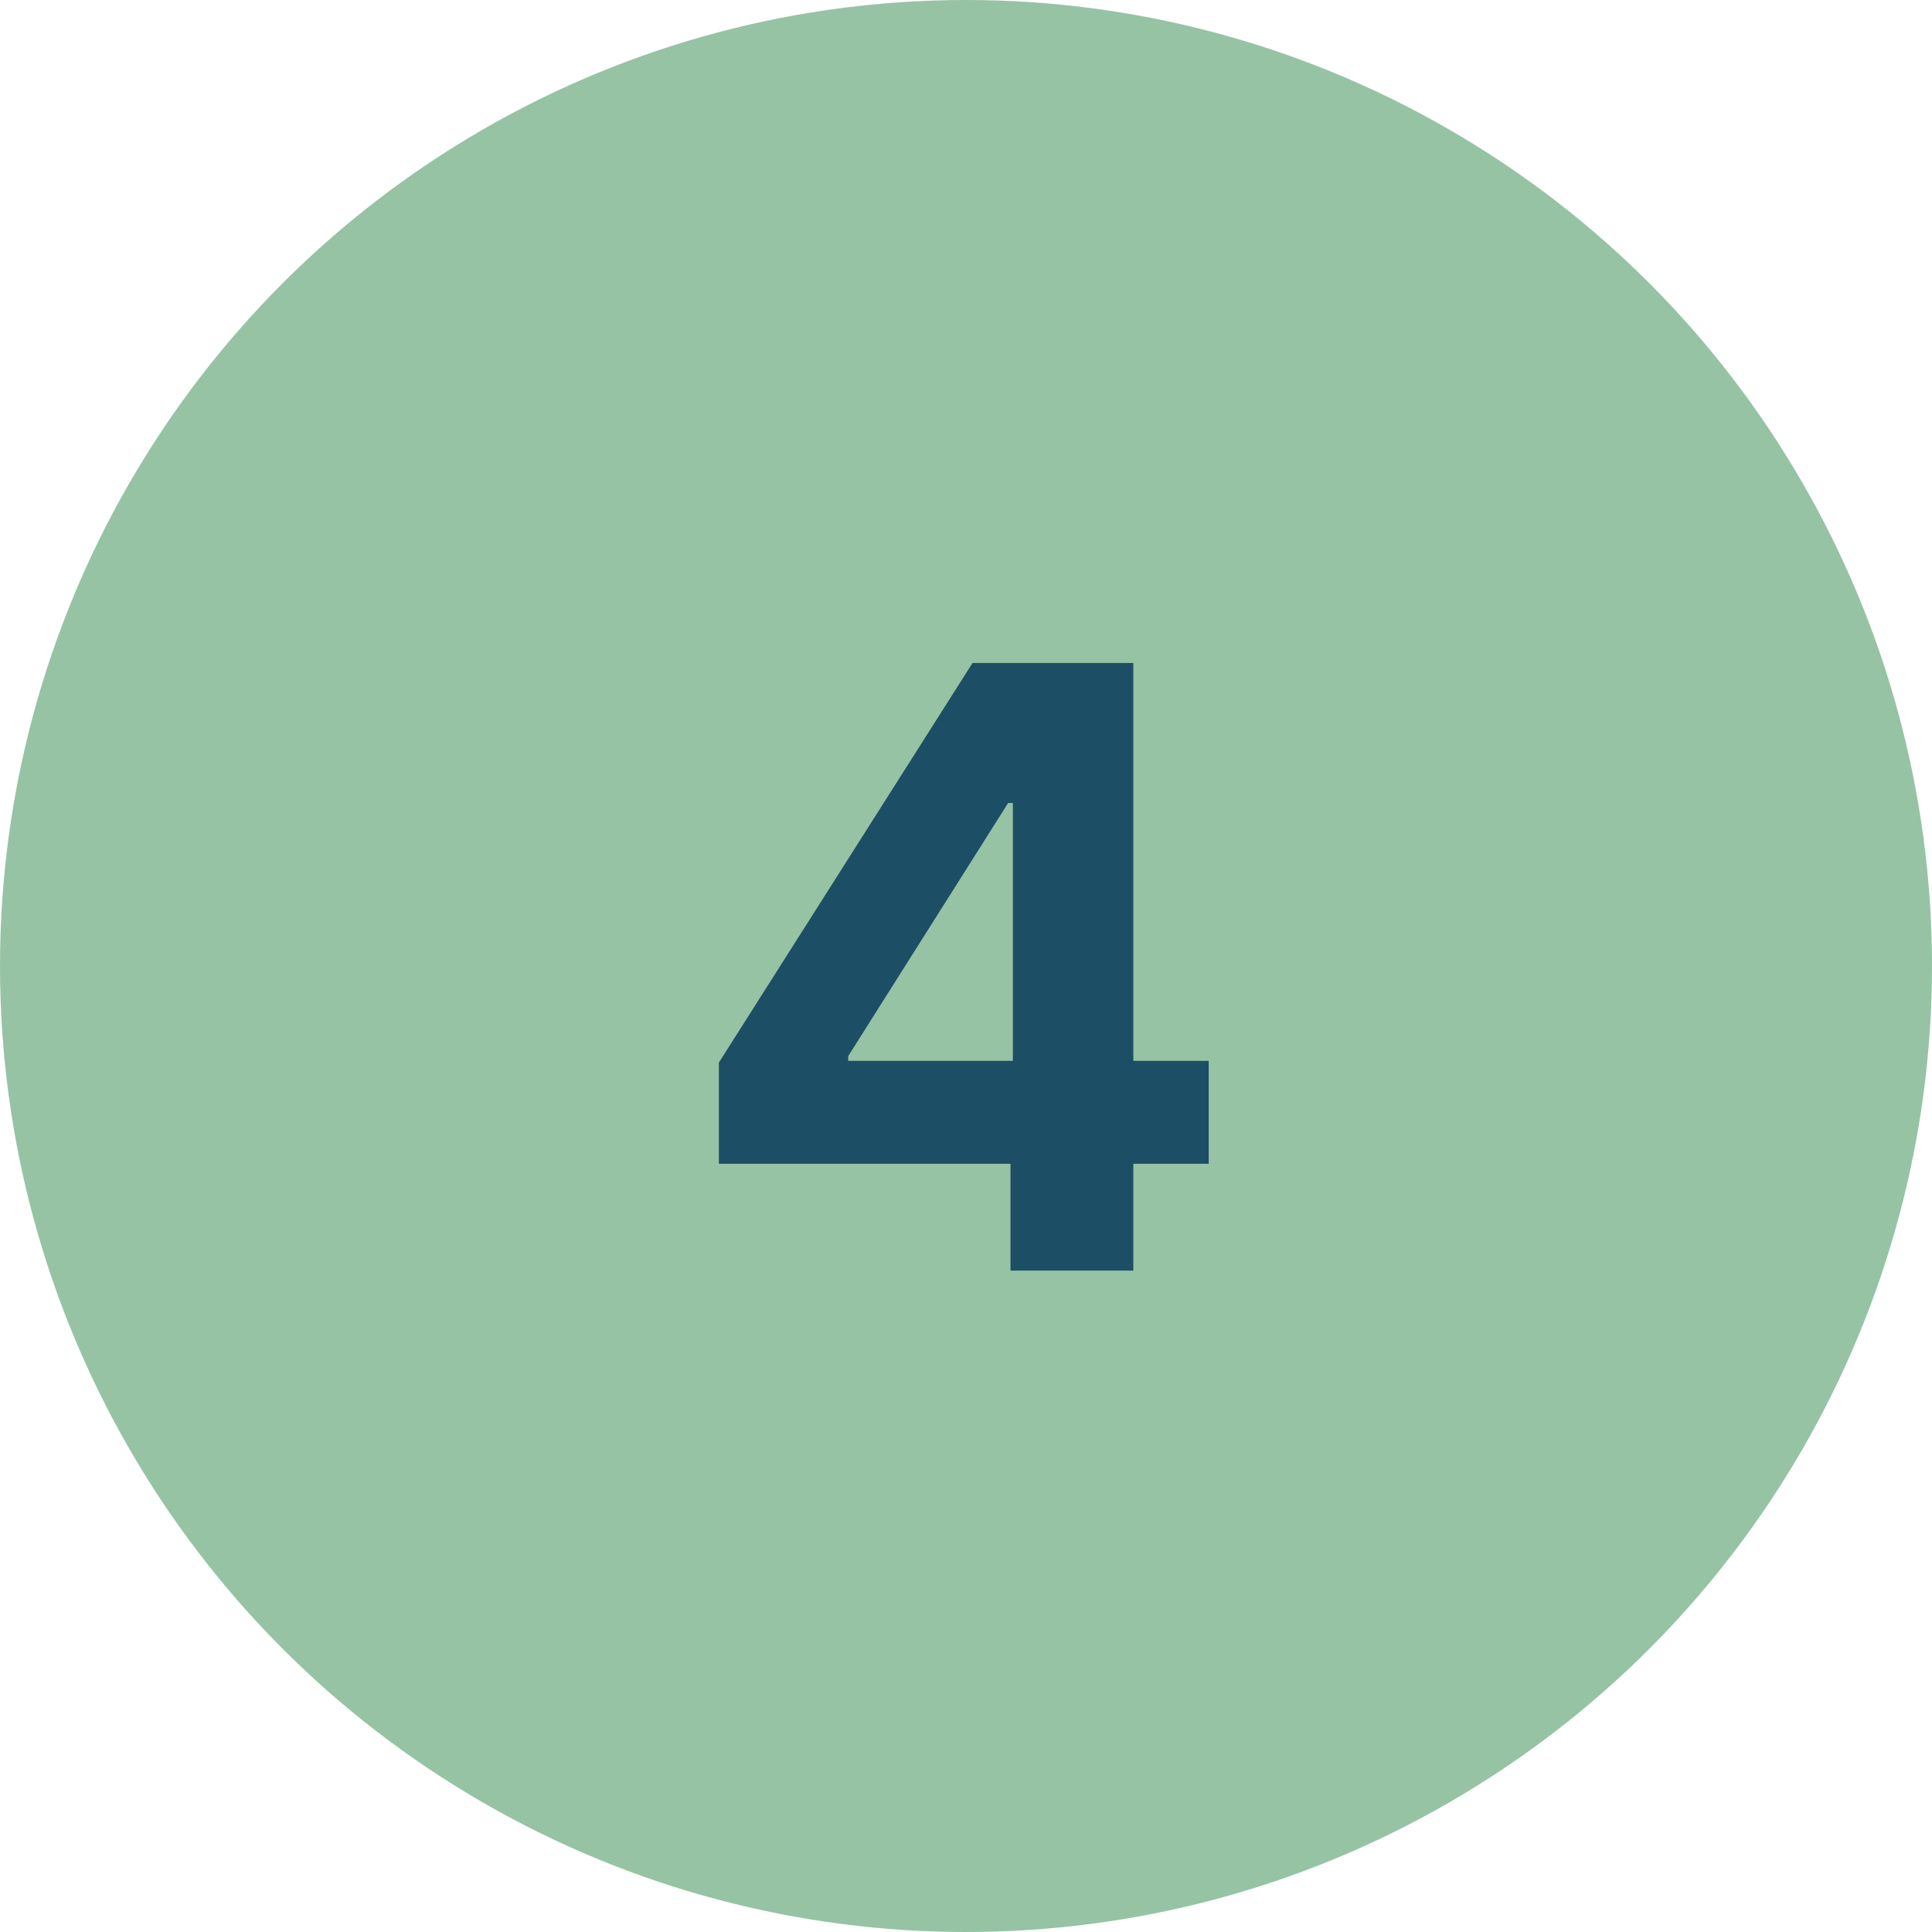
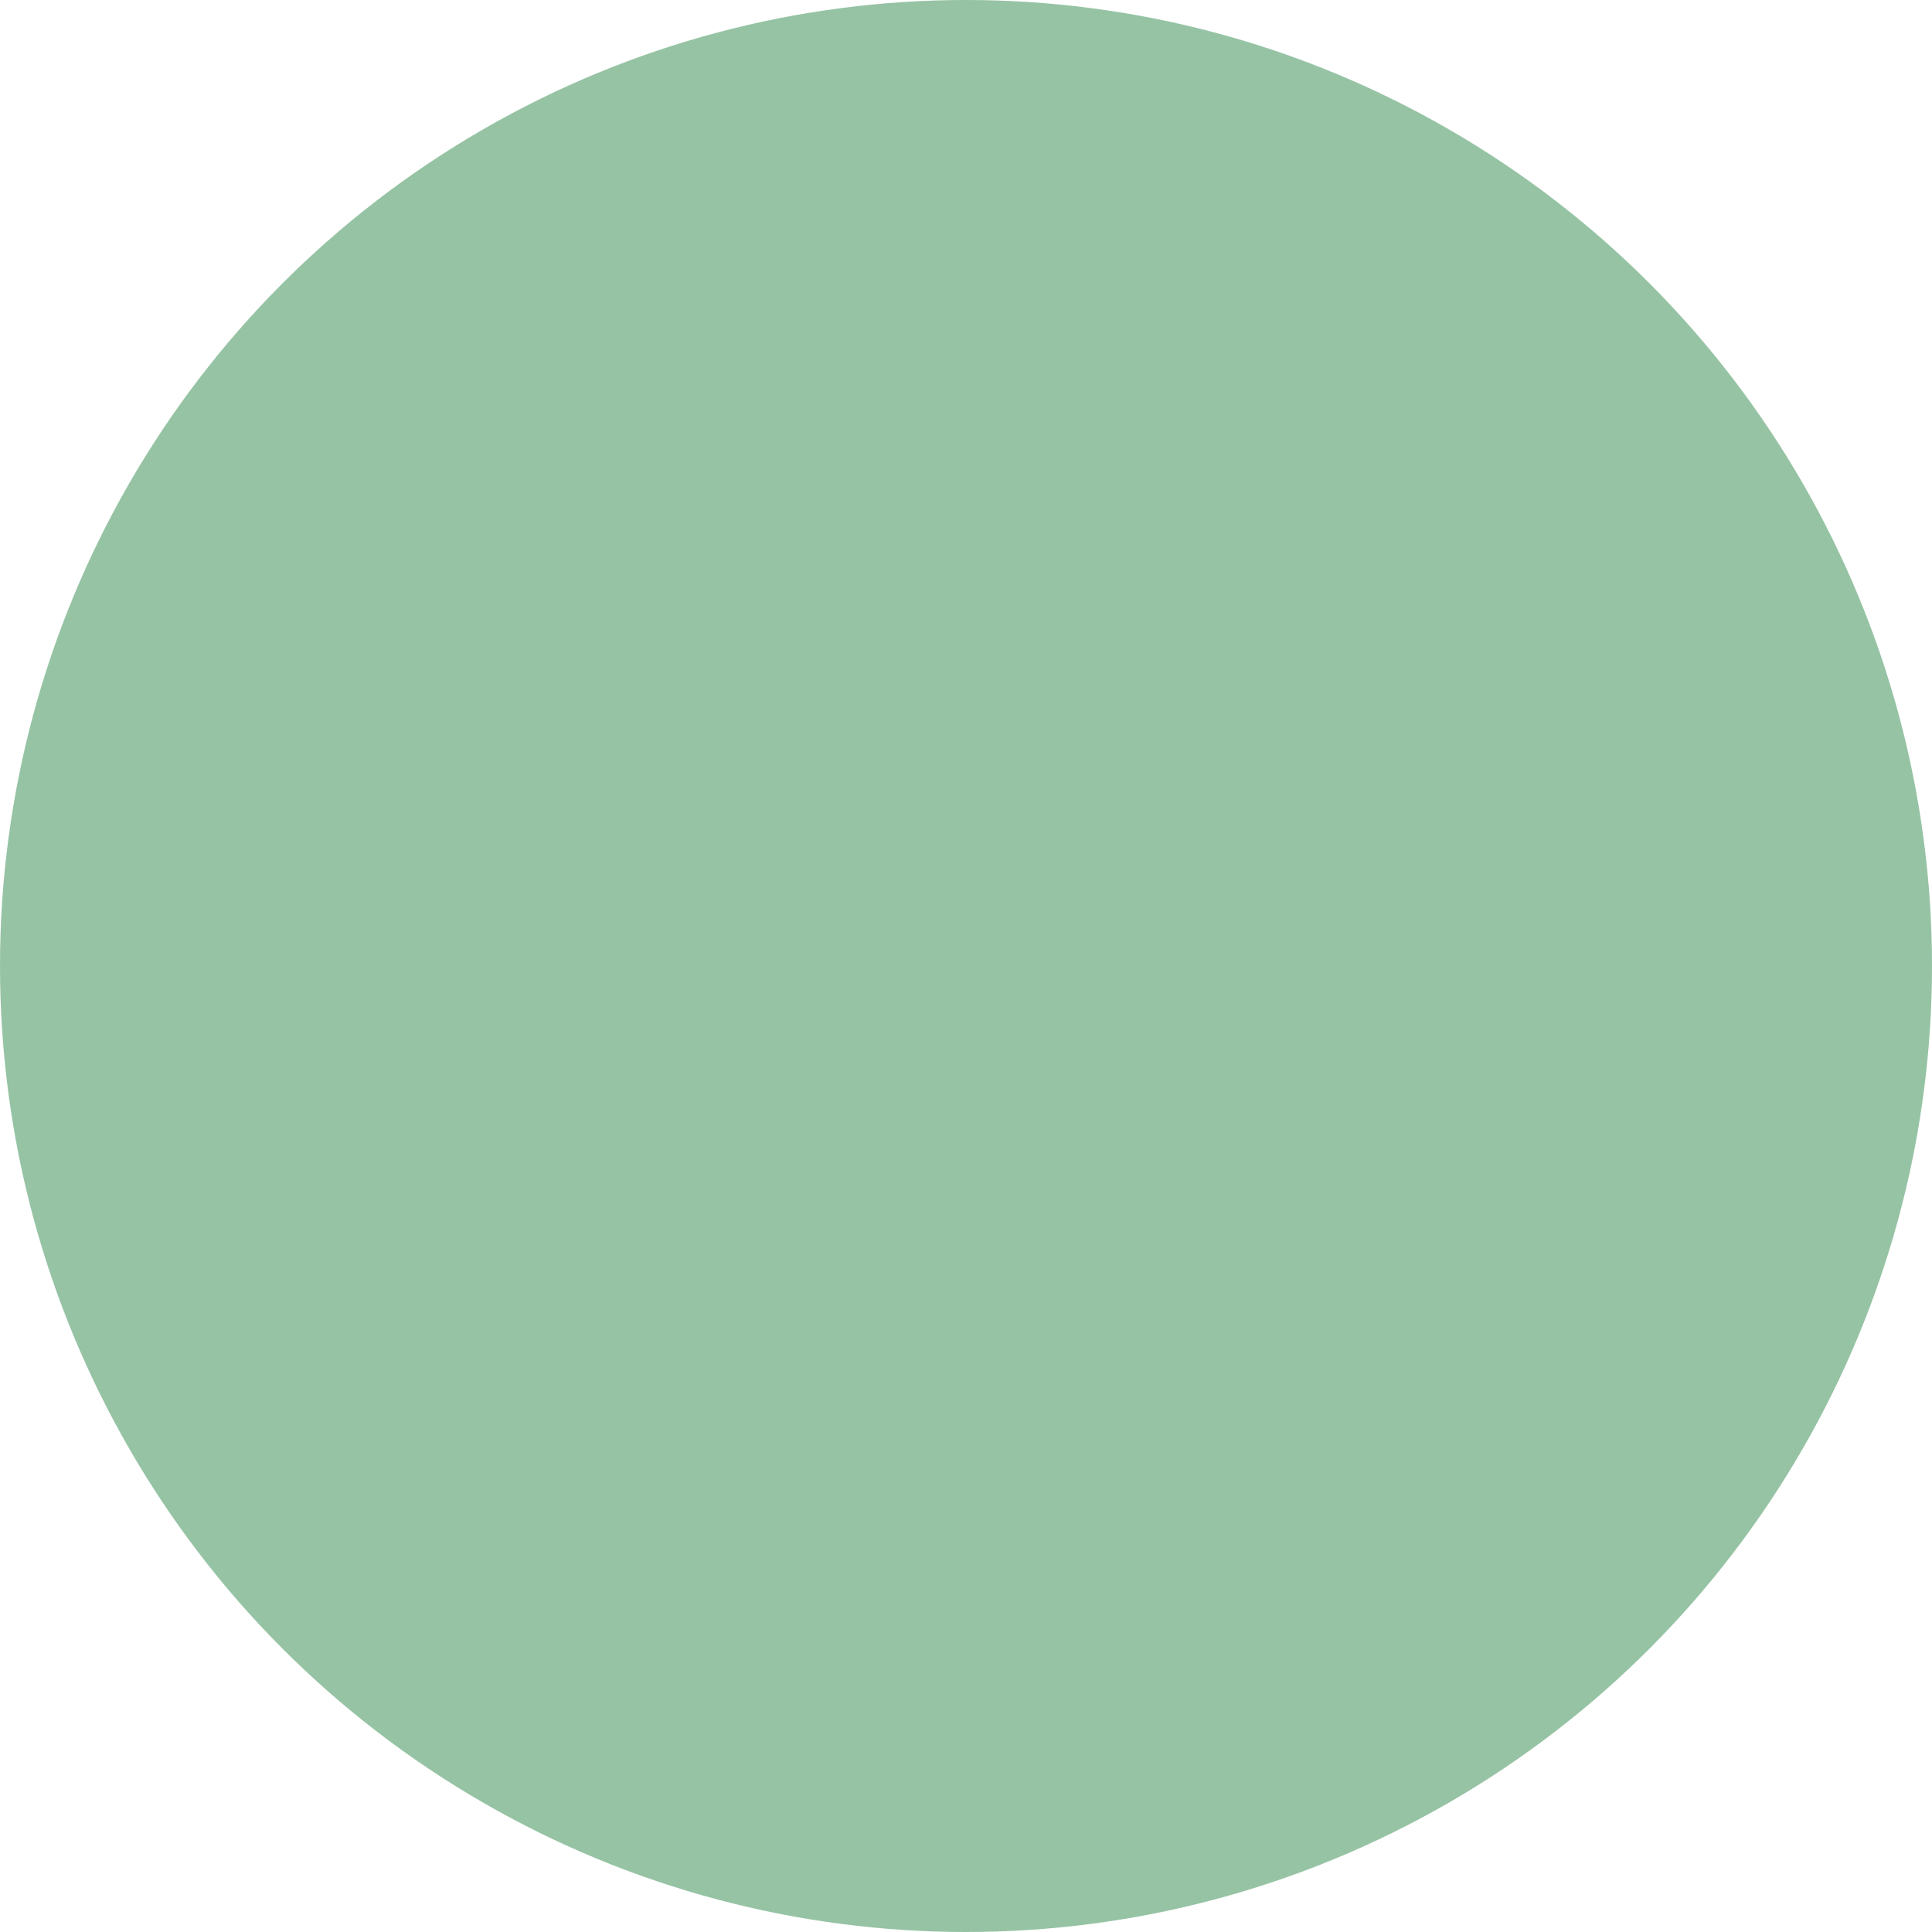
<svg xmlns="http://www.w3.org/2000/svg" width="111" height="111" viewBox="0 0 111 111" fill="none">
  <circle cx="55.5" cy="55.5" r="55.5" fill="#96C3A4" />
-   <path d="M41.301 66.864V61.051L55.875 38.091H60.886V46.136H57.92L48.733 60.676V60.949H69.443V66.864H41.301ZM58.057 73V65.091L58.193 62.517V38.091H65.114V73H58.057Z" fill="#1C4E65" />
</svg>